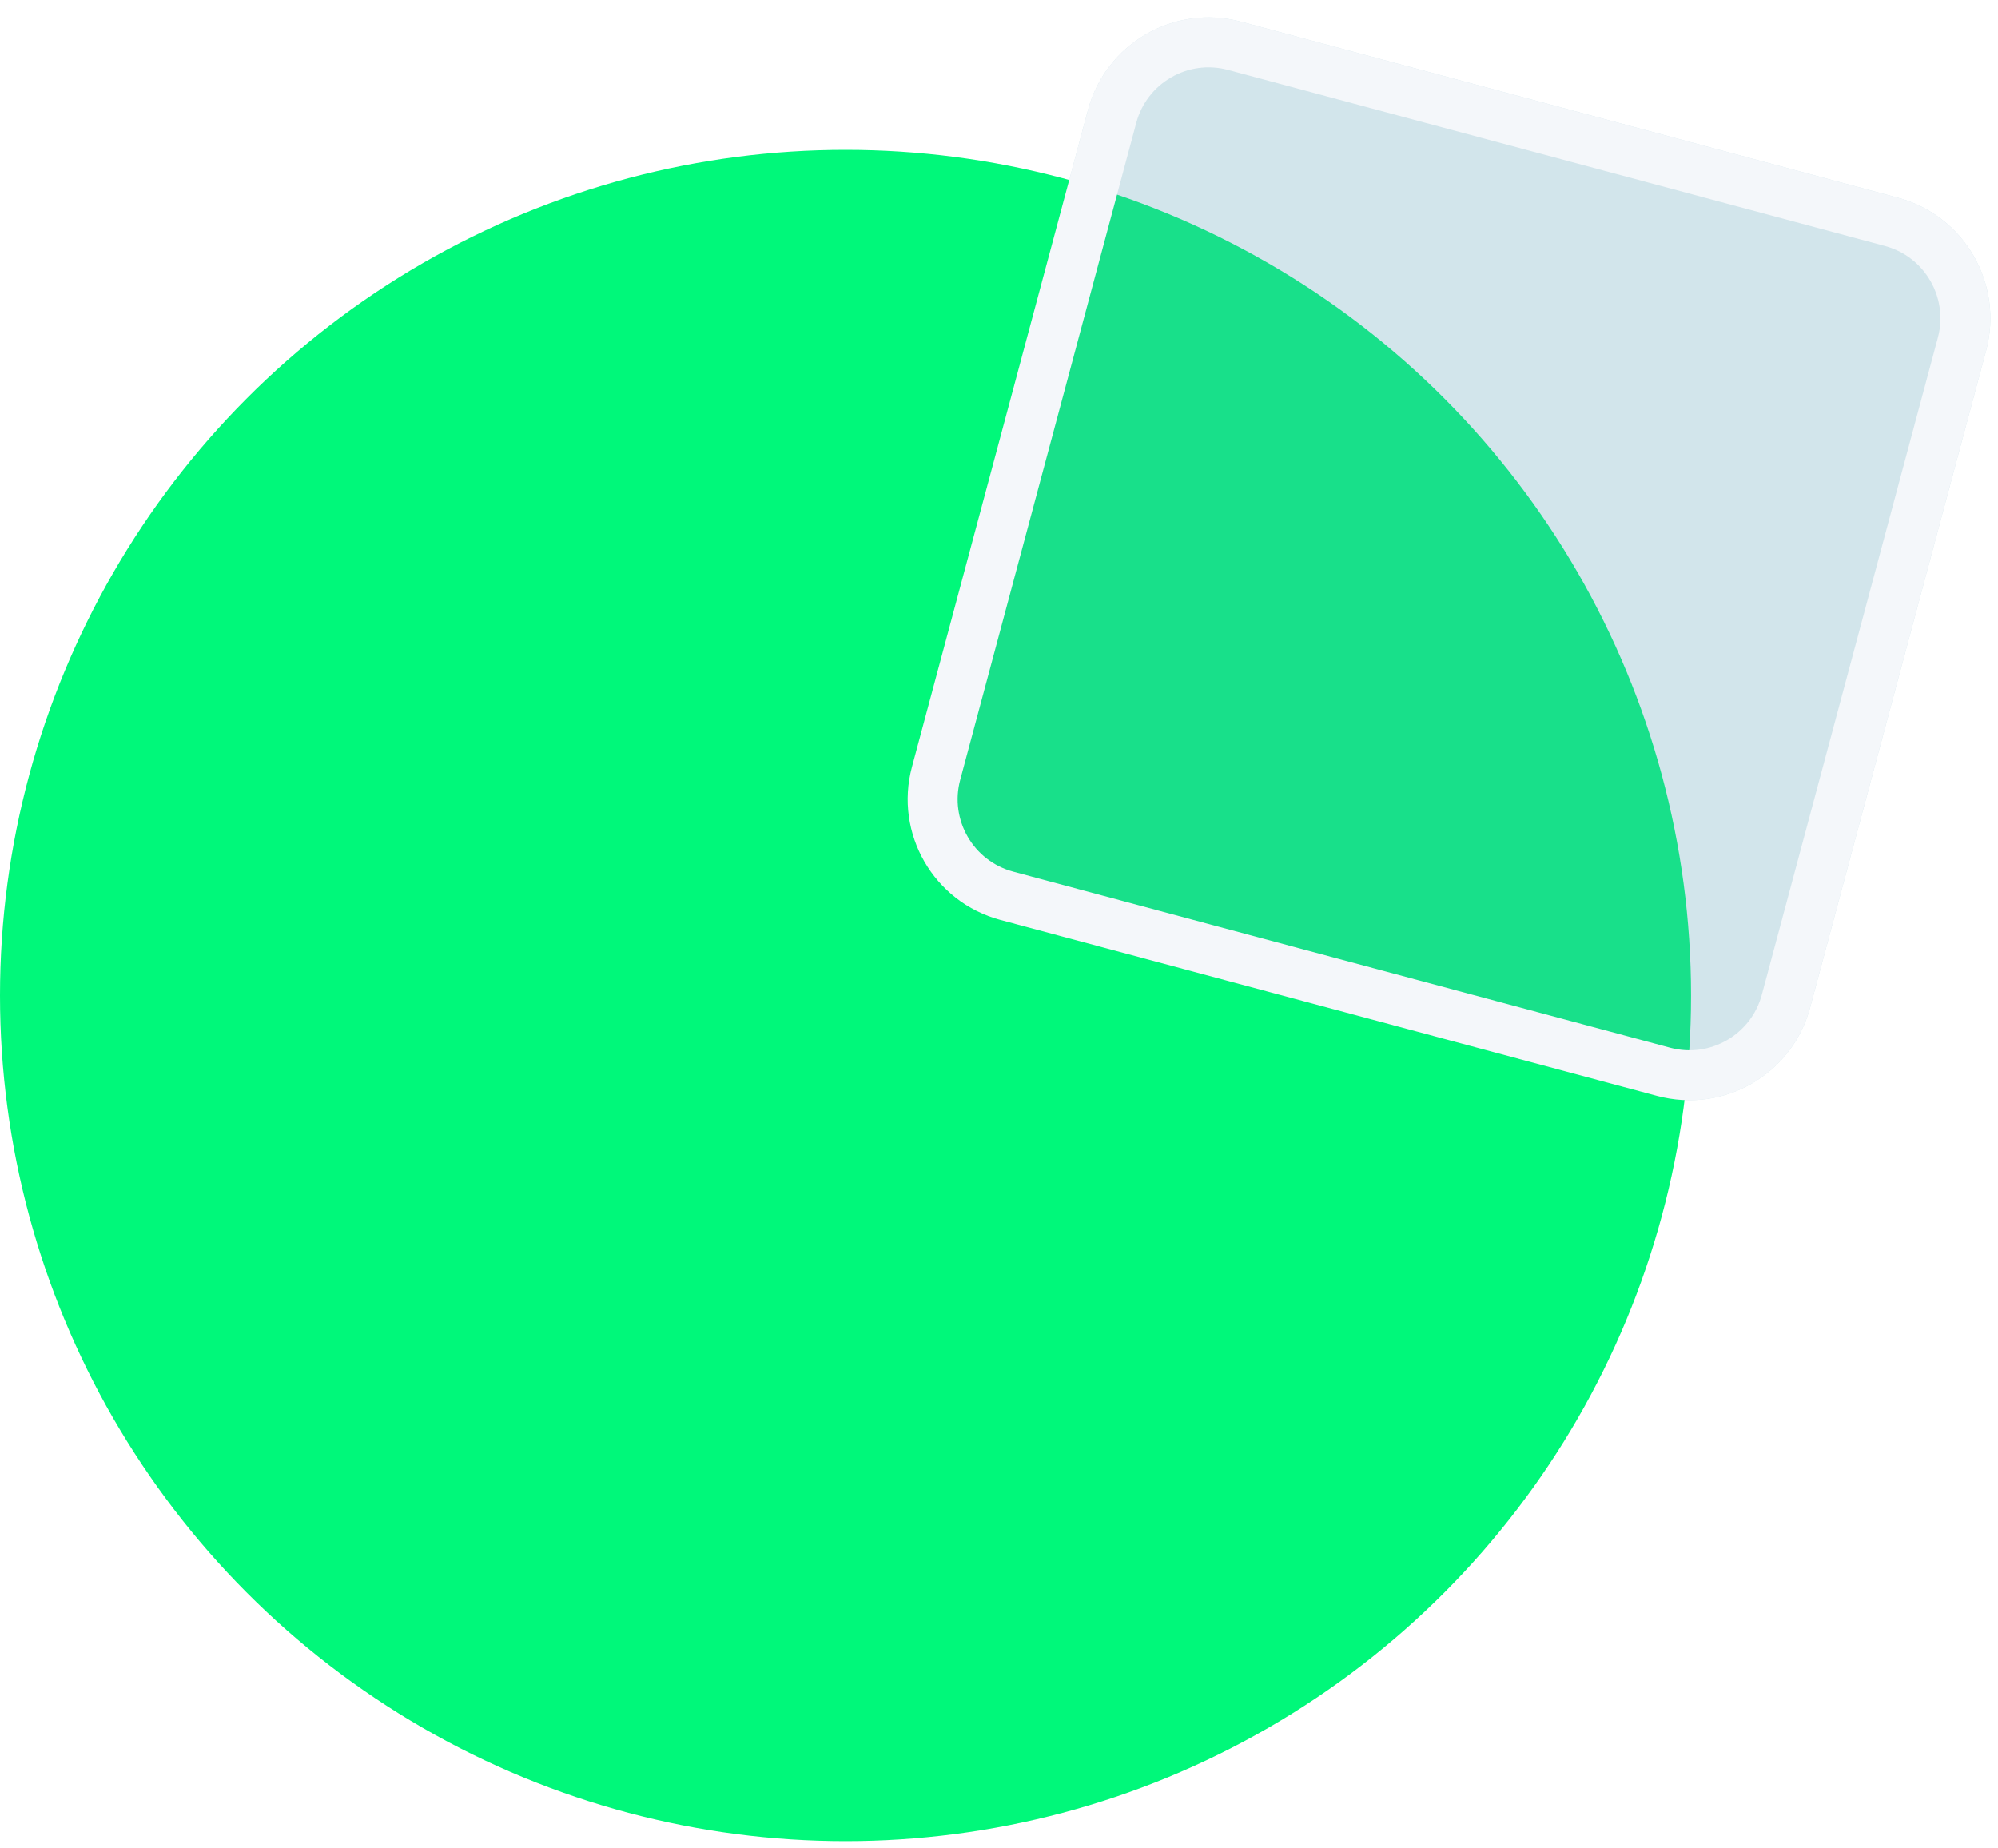
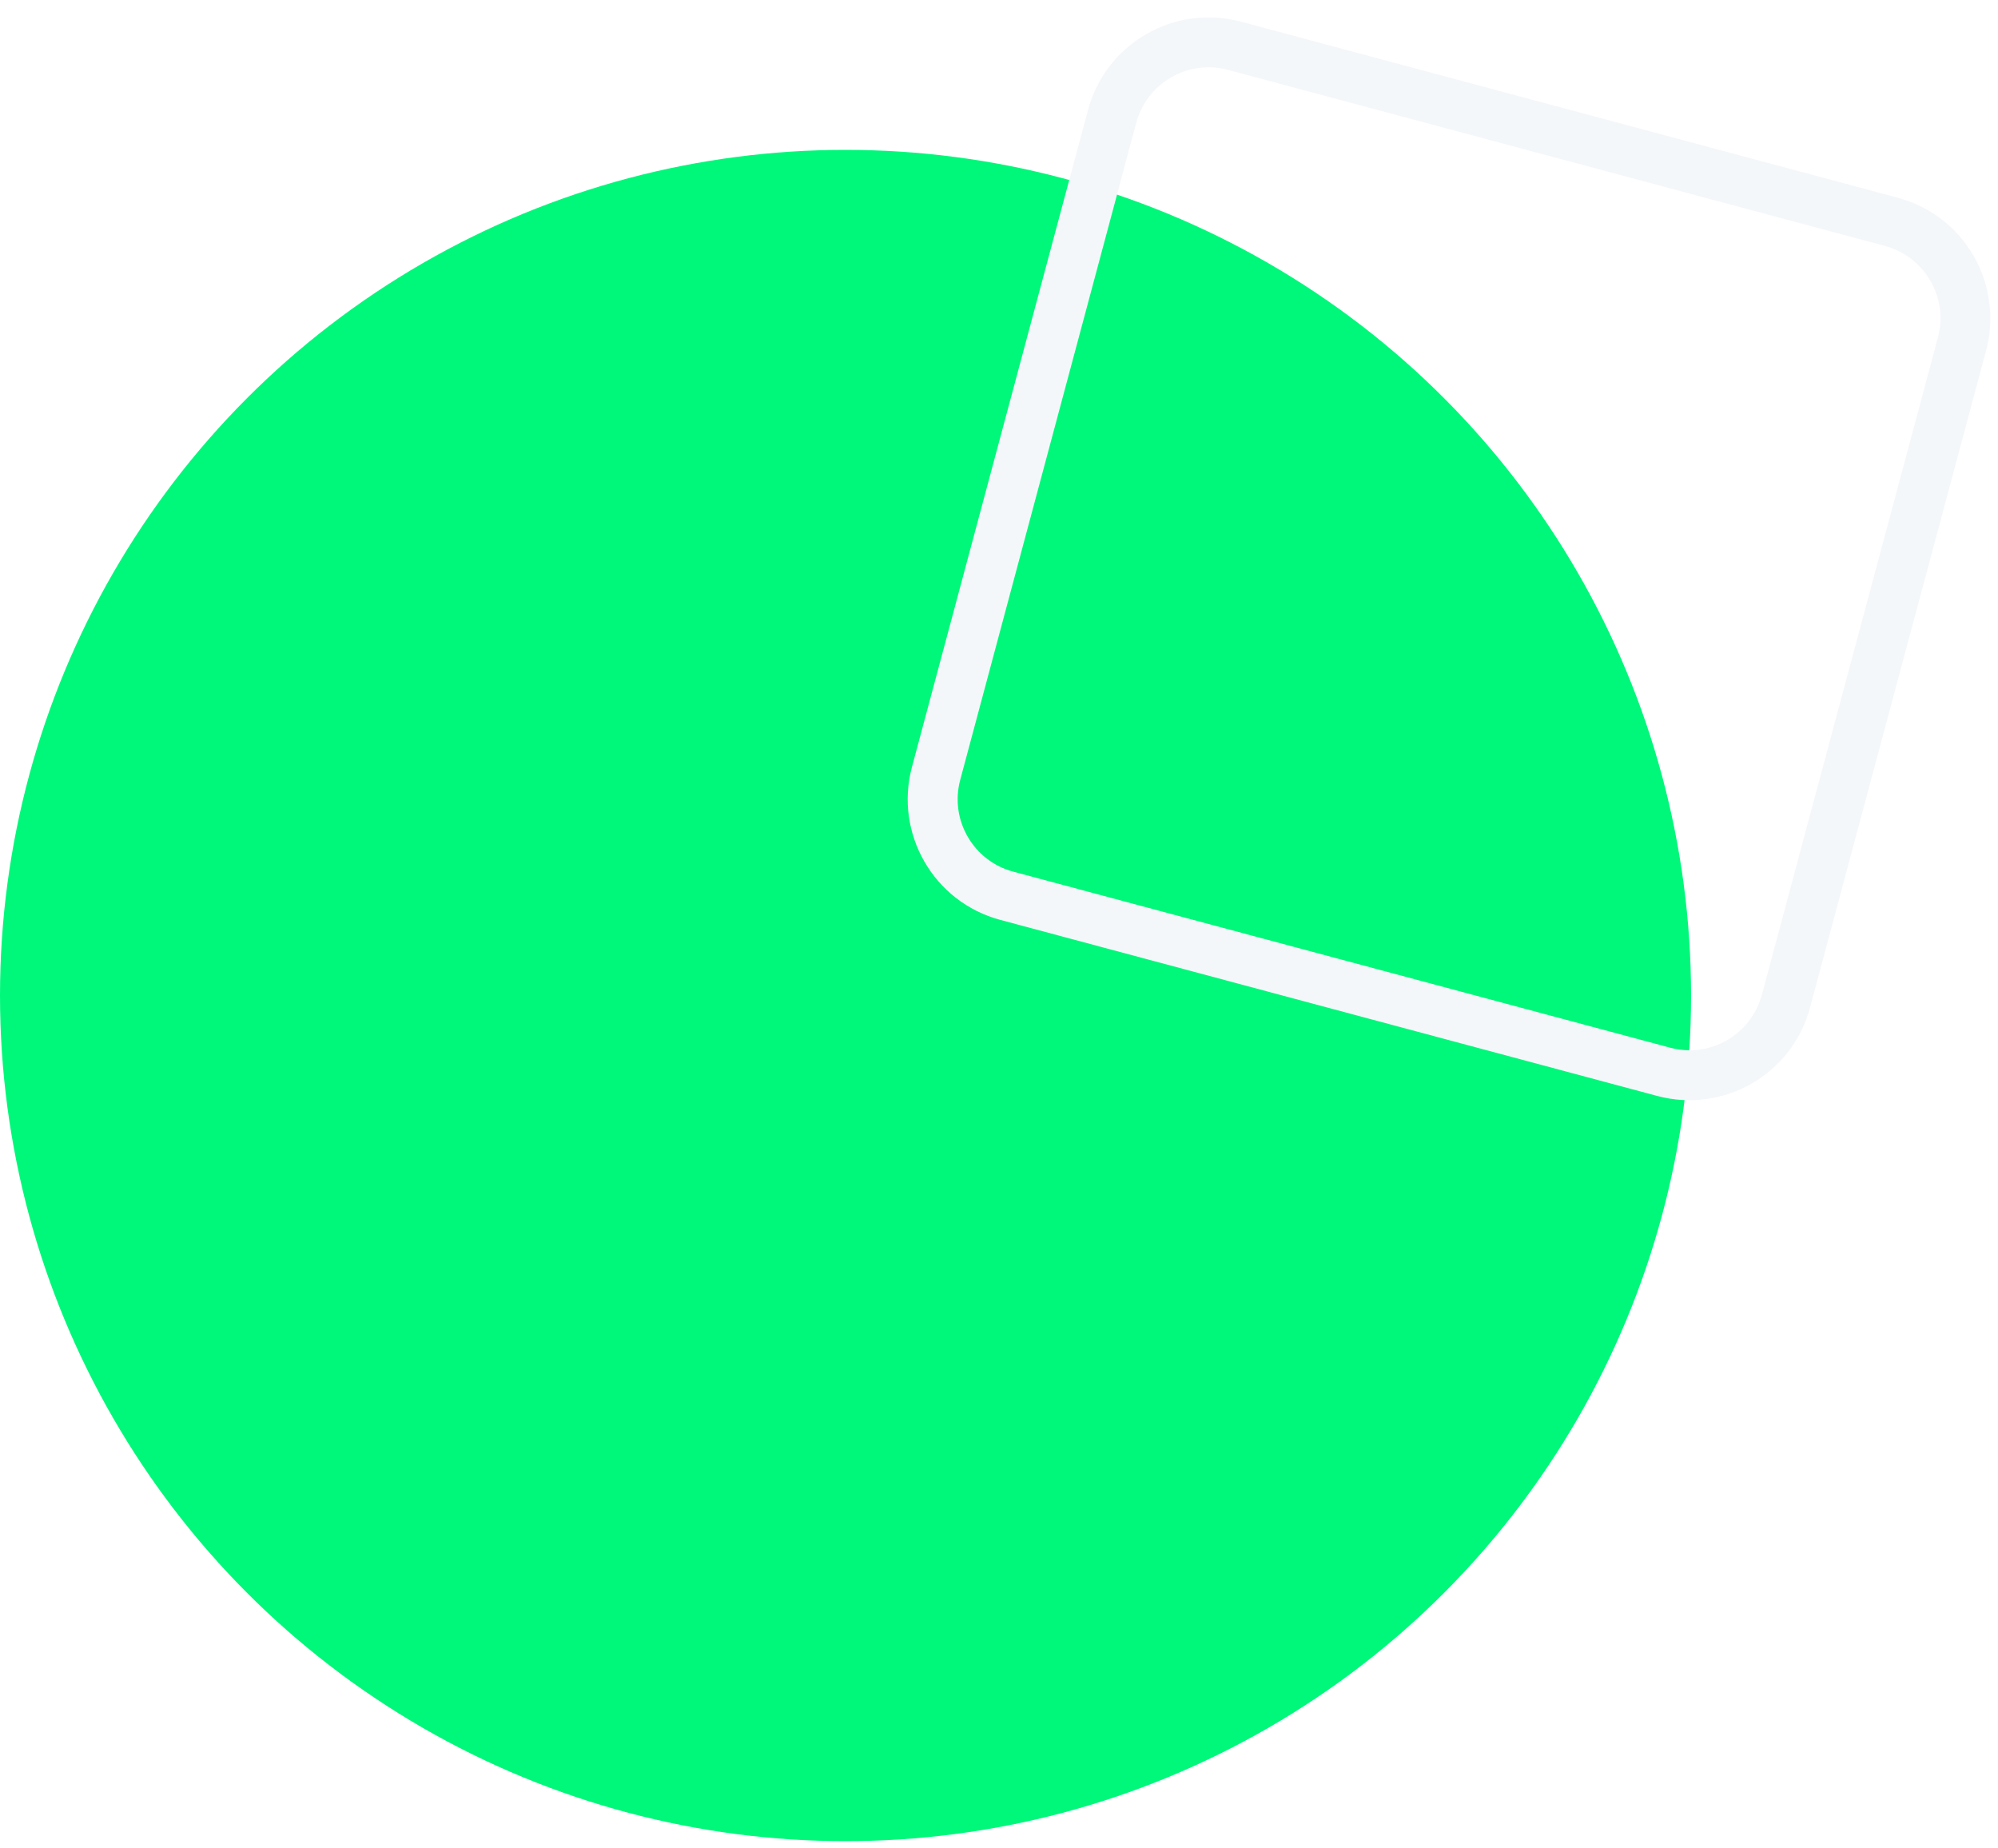
<svg xmlns="http://www.w3.org/2000/svg" width="80" height="74" viewBox="0 0 80 74" fill="none">
  <circle cx="33.855" cy="39.855" r="33.855" fill="#00F87A" />
  <g filter="url(#filter0_b_49_4009)">
-     <path d="M75.988 7.915C78.655 8.629 80.238 11.371 79.523 14.039L72.476 40.34C71.761 43.007 69.019 44.59 66.352 43.875L40.051 36.828C37.384 36.113 35.801 33.371 36.515 30.704L43.563 4.403C44.278 1.736 47.019 0.153 49.687 0.867L75.988 7.915Z" fill="#59A1B8" fill-opacity="0.27" />
    <path d="M78.557 13.78L71.51 40.081C70.938 42.215 68.745 43.481 66.611 42.909L40.31 35.862C38.176 35.29 36.91 33.097 37.481 30.963L44.529 4.662C45.1 2.528 47.294 1.261 49.428 1.833L75.729 8.881C77.863 9.452 79.129 11.646 78.557 13.78Z" stroke="#F4F7FA" stroke-width="2" />
  </g>
  <defs>
    <filter id="filter0_b_49_4009" x="30.344" y="-5.304" width="55.351" height="55.351" filterUnits="userSpaceOnUse" color-interpolation-filters="sRGB">
      <feFlood flood-opacity="0" result="BackgroundImageFix" />
      <feGaussianBlur in="BackgroundImageFix" stdDeviation="3" />
      <feComposite in2="SourceAlpha" operator="in" result="effect1_backgroundBlur_49_4009" />
      <feBlend mode="normal" in="SourceGraphic" in2="effect1_backgroundBlur_49_4009" result="shape" />
    </filter>
  </defs>
</svg>